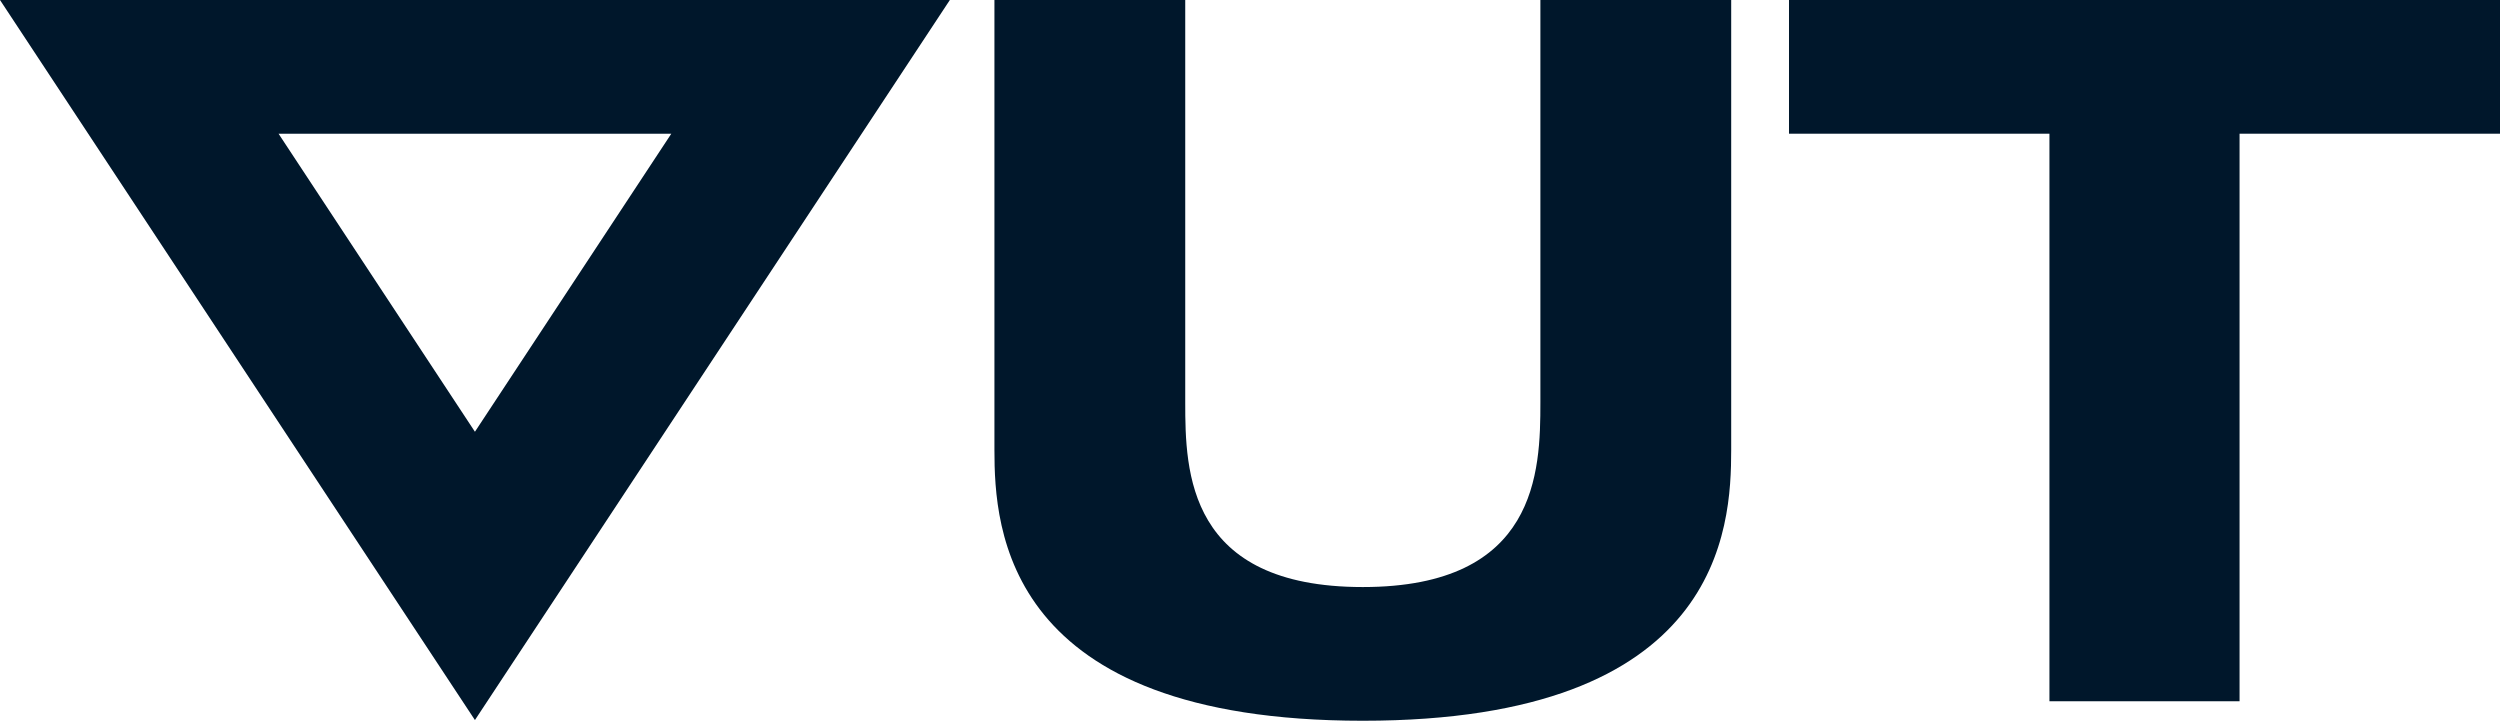
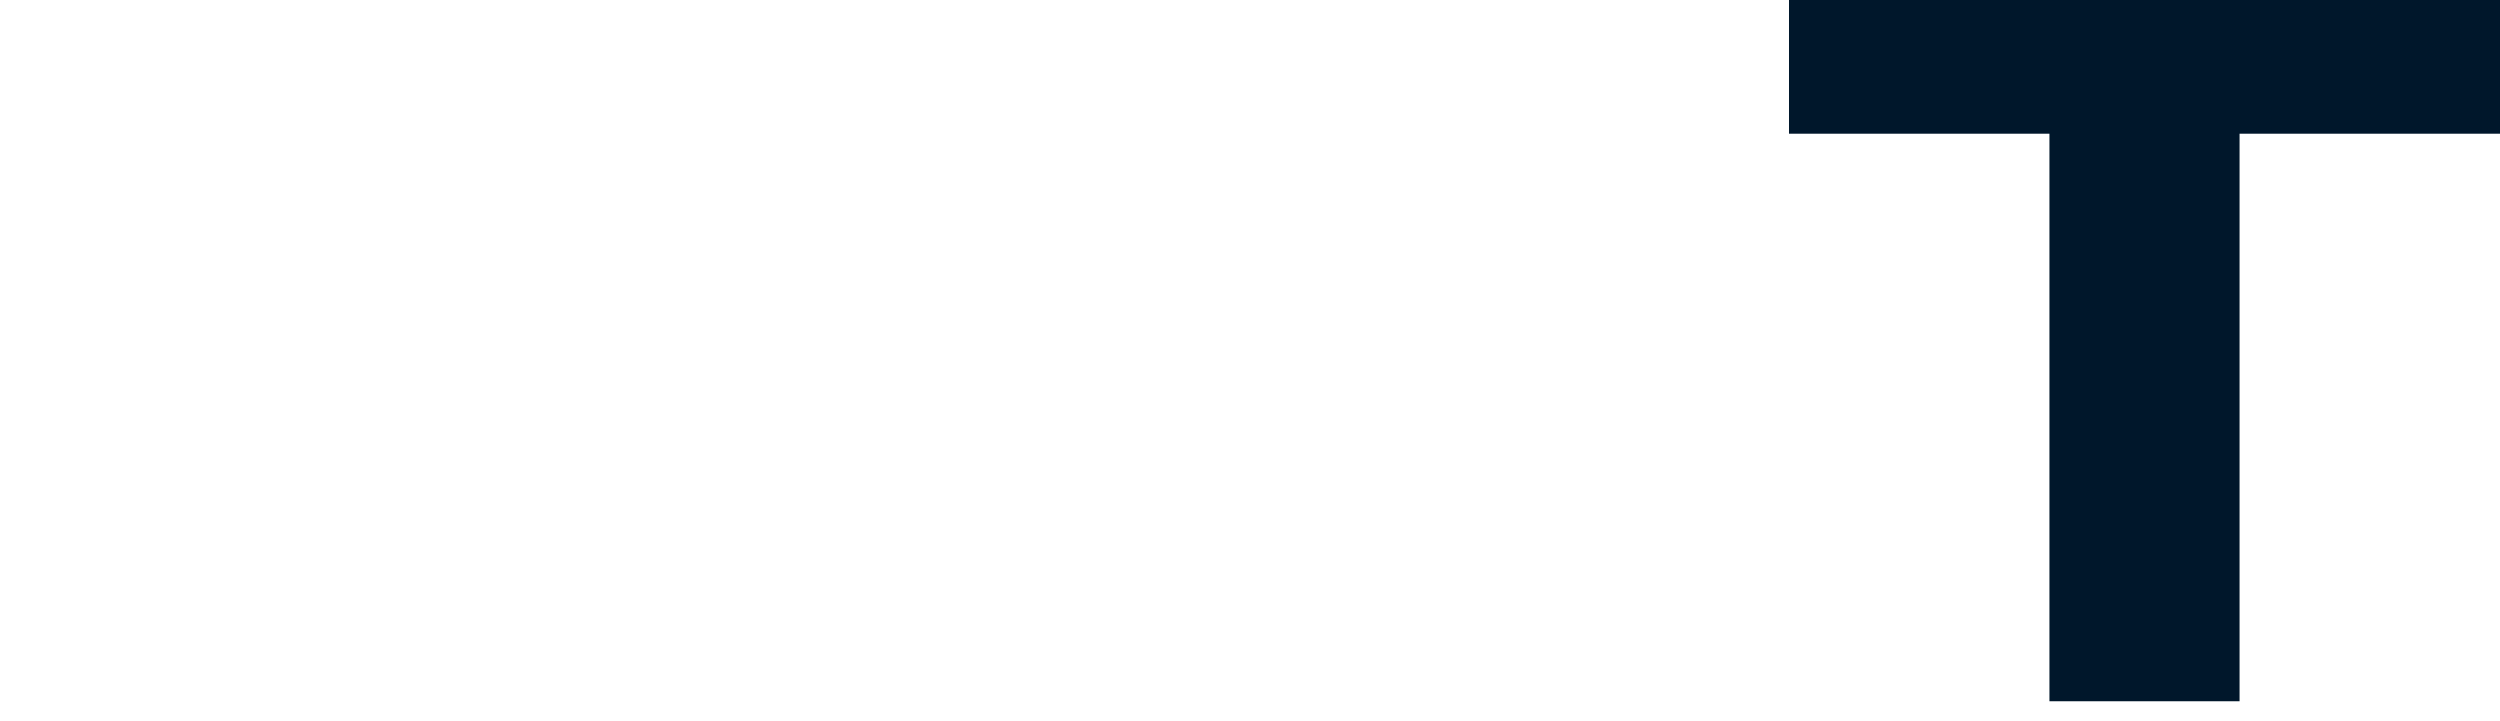
<svg xmlns="http://www.w3.org/2000/svg" version="1.1" id="Layer_1" x="0px" y="0px" viewBox="0 0 359 103.5" style="enable-background:new 0 0 359 103.5;" xml:space="preserve">
  <style type="text/css">
	.st0{fill:#00172b;}
</style>
  <g>
    <g>
      <polygon class="st0" points="294.3,100.7 321.6,100.7 321.6,19.2 359,19.2 359,0 256.9,0 256.9,19.2 294.3,19.2   " />
-       <path class="st0" d="M142.8,64.6c0,11.3,1.4,38.9,52.9,38.9c51.5,0,52.9-27.6,52.9-38.9V0h-27.4v57.8c0,9.9-0.4,26.5-25.5,26.5    c-25.2,0-25.5-16.6-25.5-26.5V0h-27.4V64.6z" />
-       <path class="st0" d="M132,0H4.4H0l68.2,103.4L136.4,0H132z M96.4,19.2L68.2,62L40,19.2H96.4z" />
    </g>
  </g>
</svg>